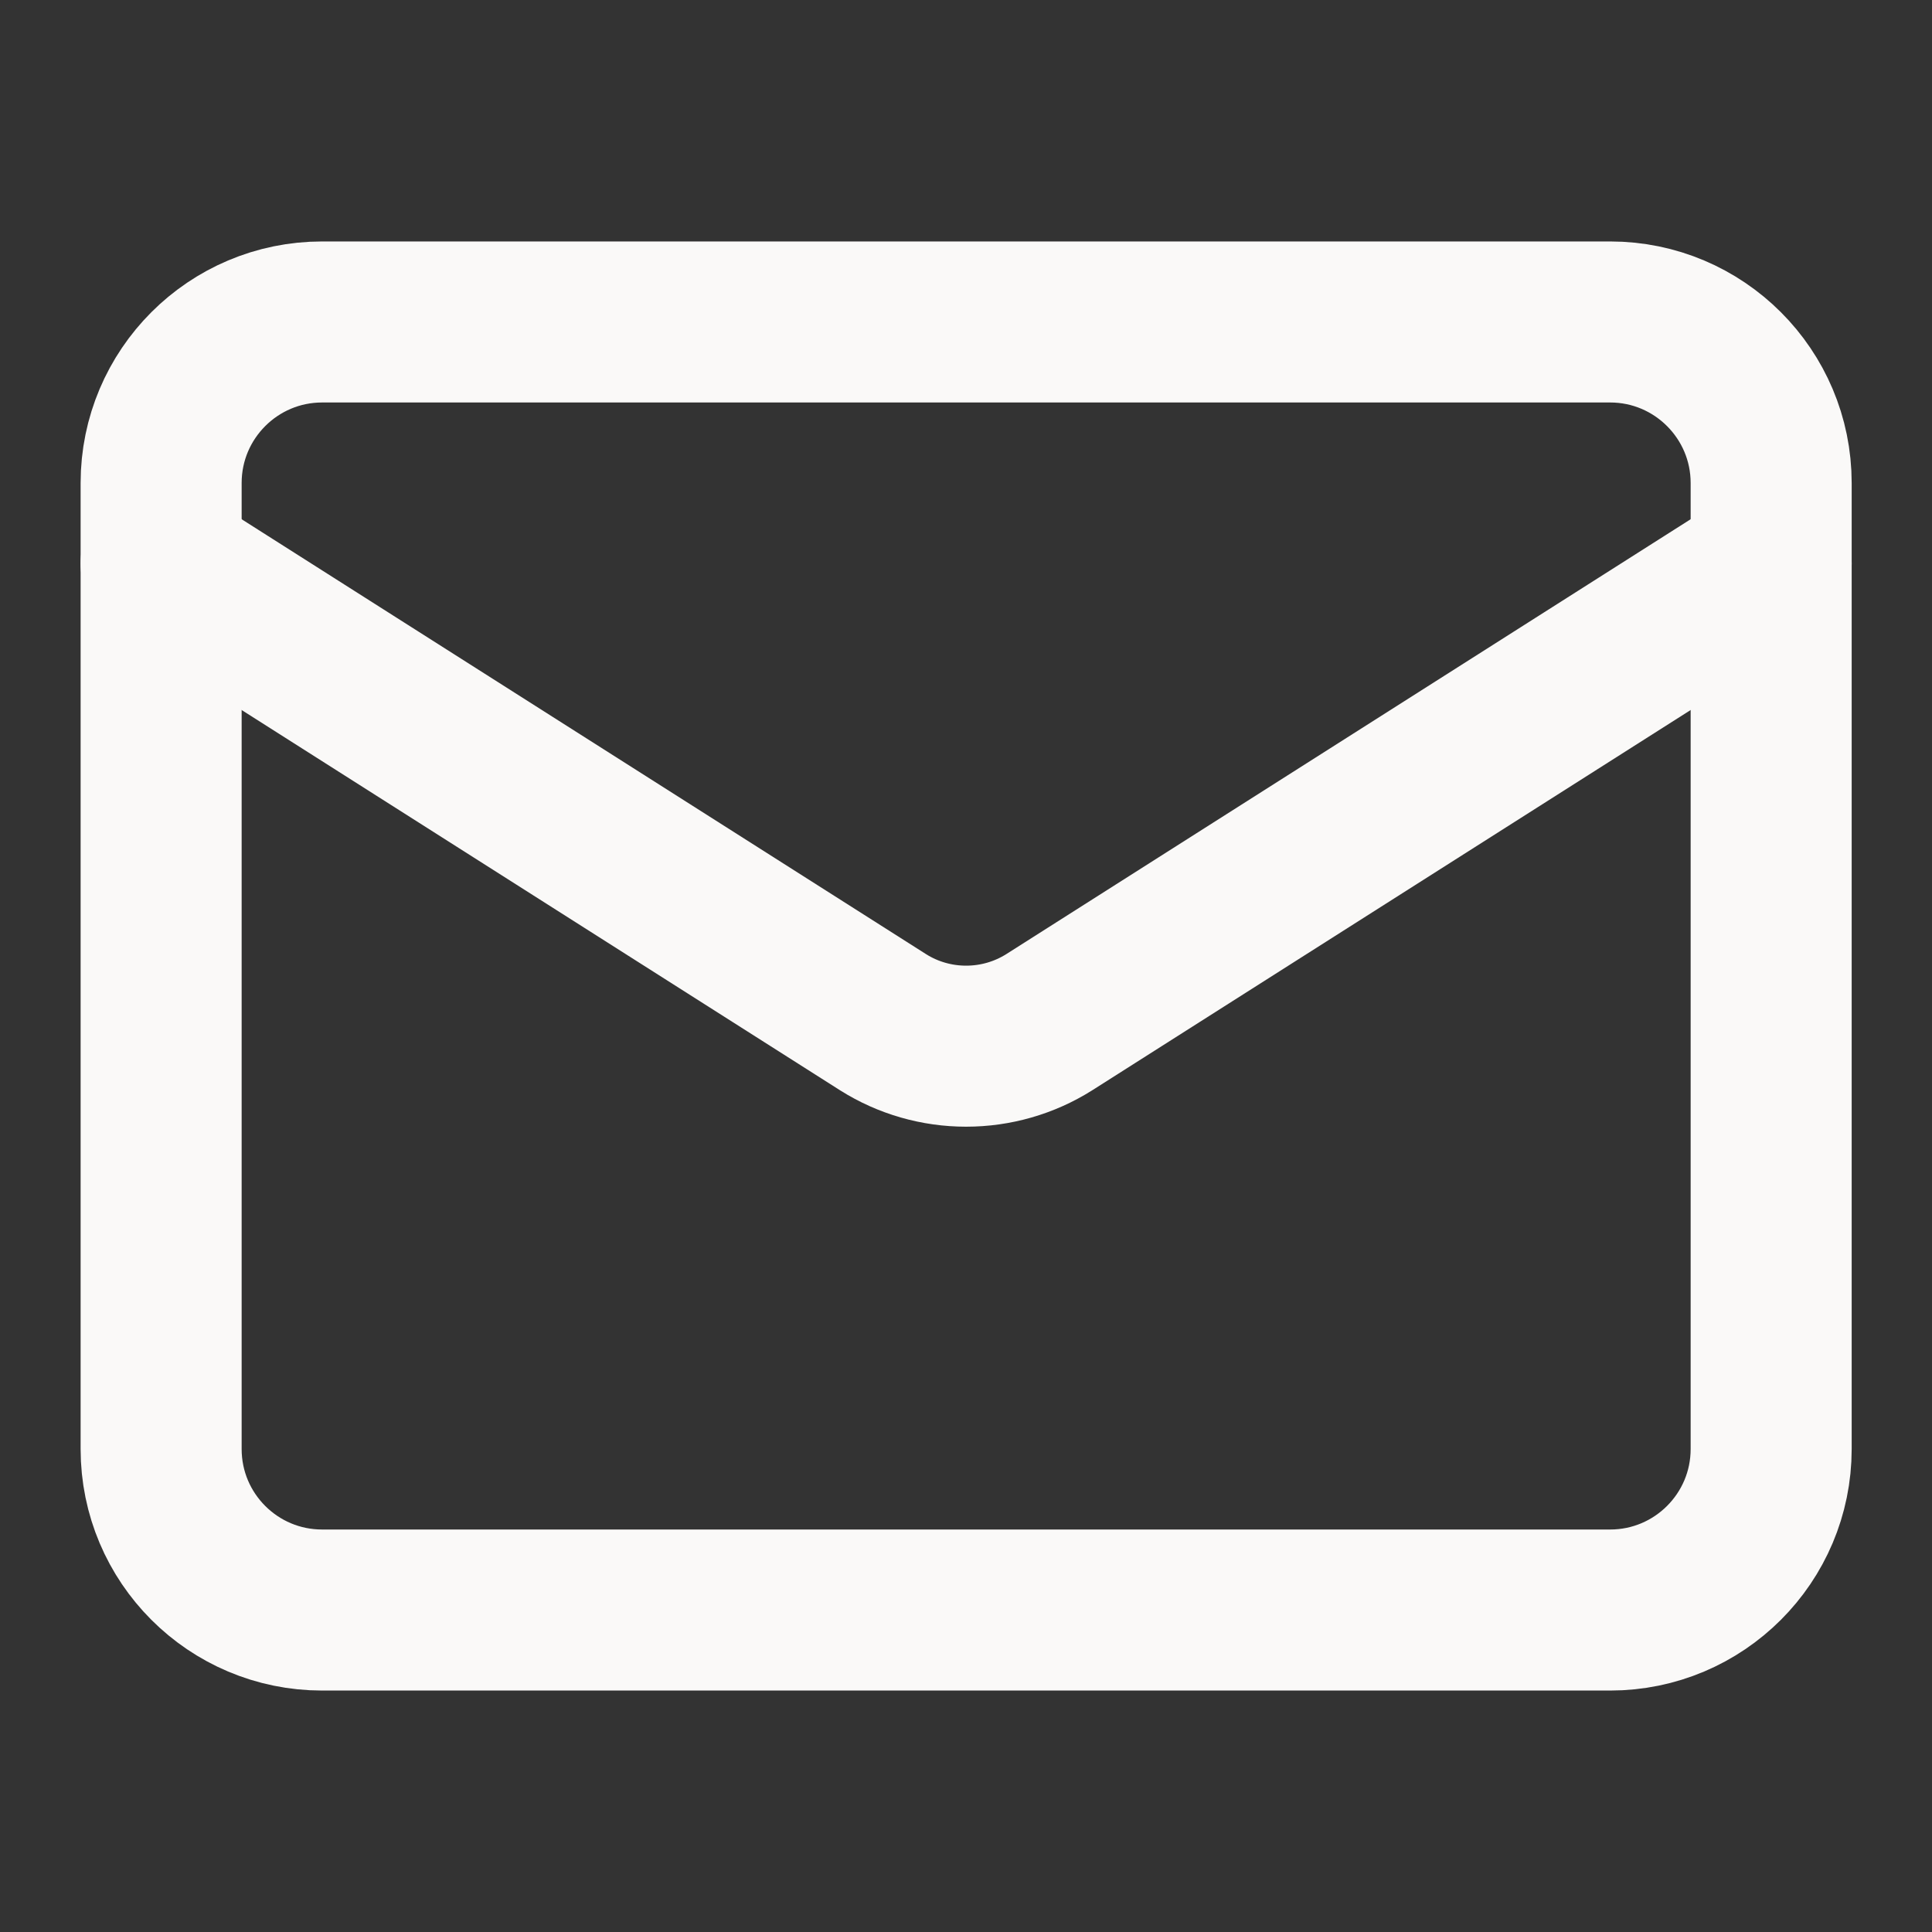
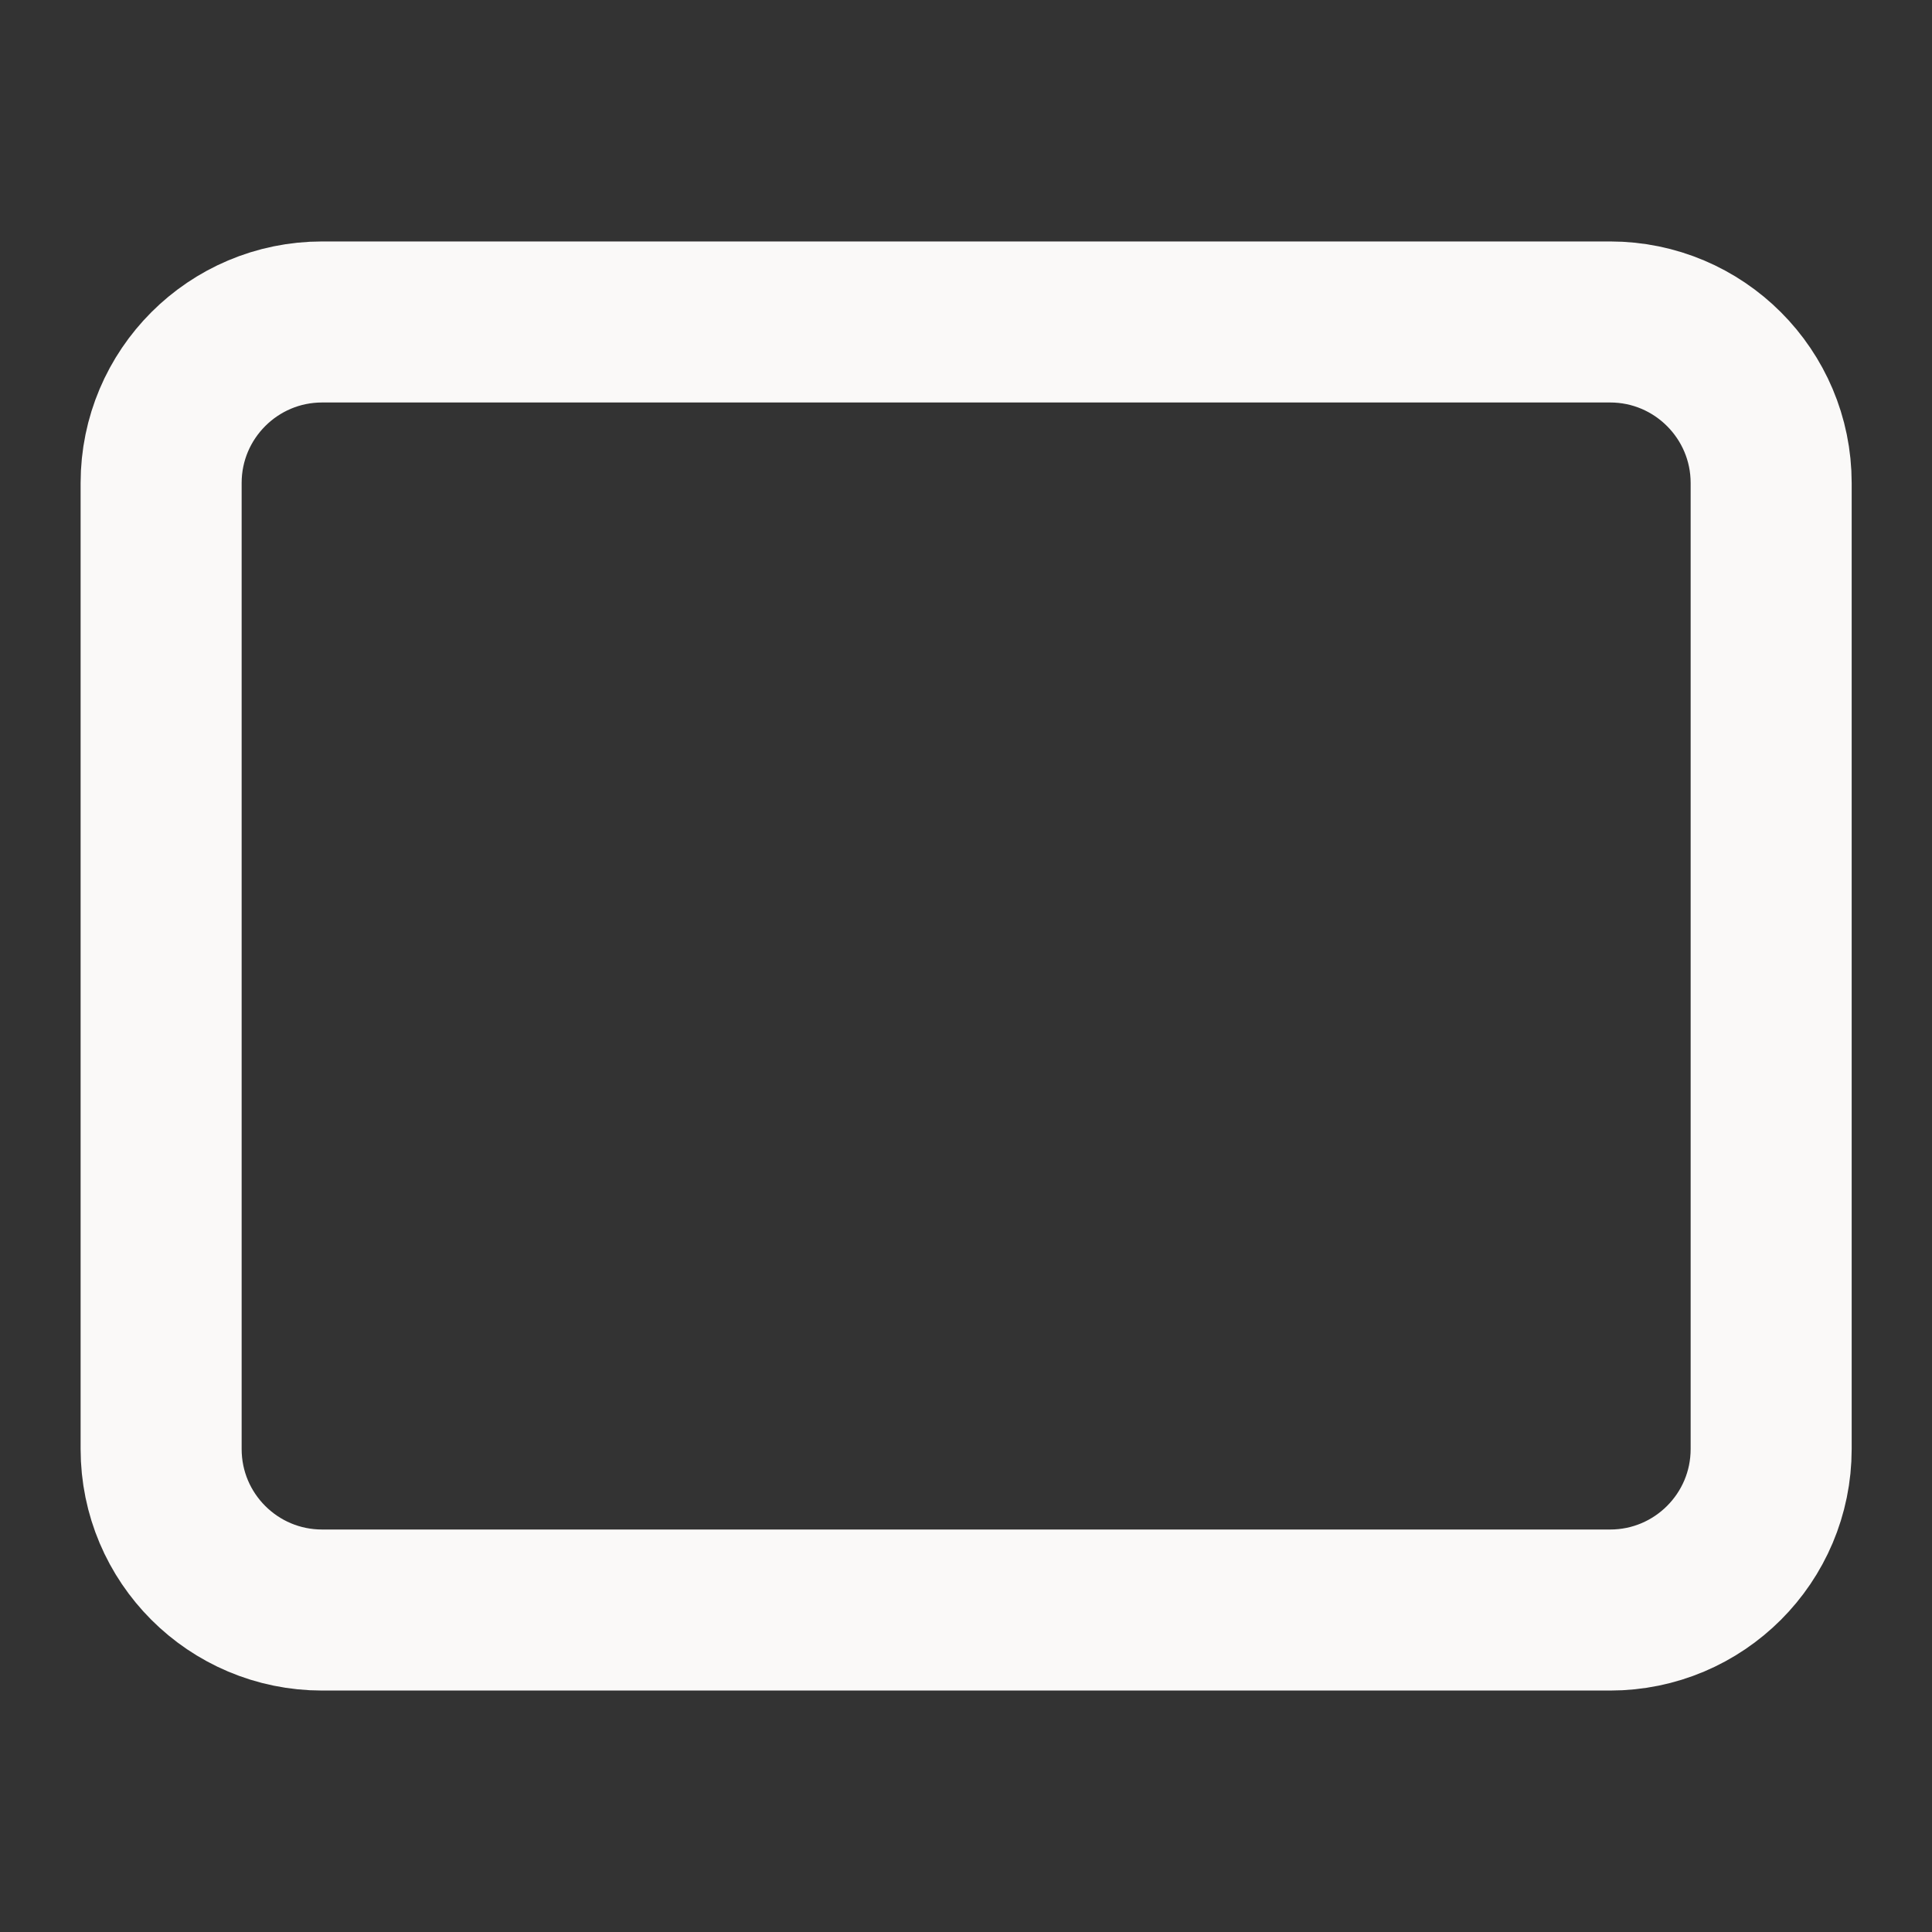
<svg xmlns="http://www.w3.org/2000/svg" width="20" height="20" viewBox="0 0 20 20" fill="none">
  <rect x="0" y="0" width="20" height="20" fill="#333333" stroke="none" />
  <path d="M16.668 3.333H3.335C2.414 3.333 1.668 4.08 1.668 5V15C1.668 15.921 2.414 16.667 3.335 16.667H16.668C17.588 16.667 18.335 15.921 18.335 15V5C18.335 4.08 17.588 3.333 16.668 3.333Z" stroke="#FAF9F8" stroke-width="1.667" stroke-linecap="round" stroke-linejoin="round" />
-   <path d="M18.335 5.833L10.86 10.583C10.602 10.745 10.305 10.83 10.001 10.83C9.698 10.83 9.4 10.745 9.143 10.583L1.668 5.833" stroke="#FAF9F8" stroke-width="1.667" stroke-linecap="round" stroke-linejoin="round" />
</svg>